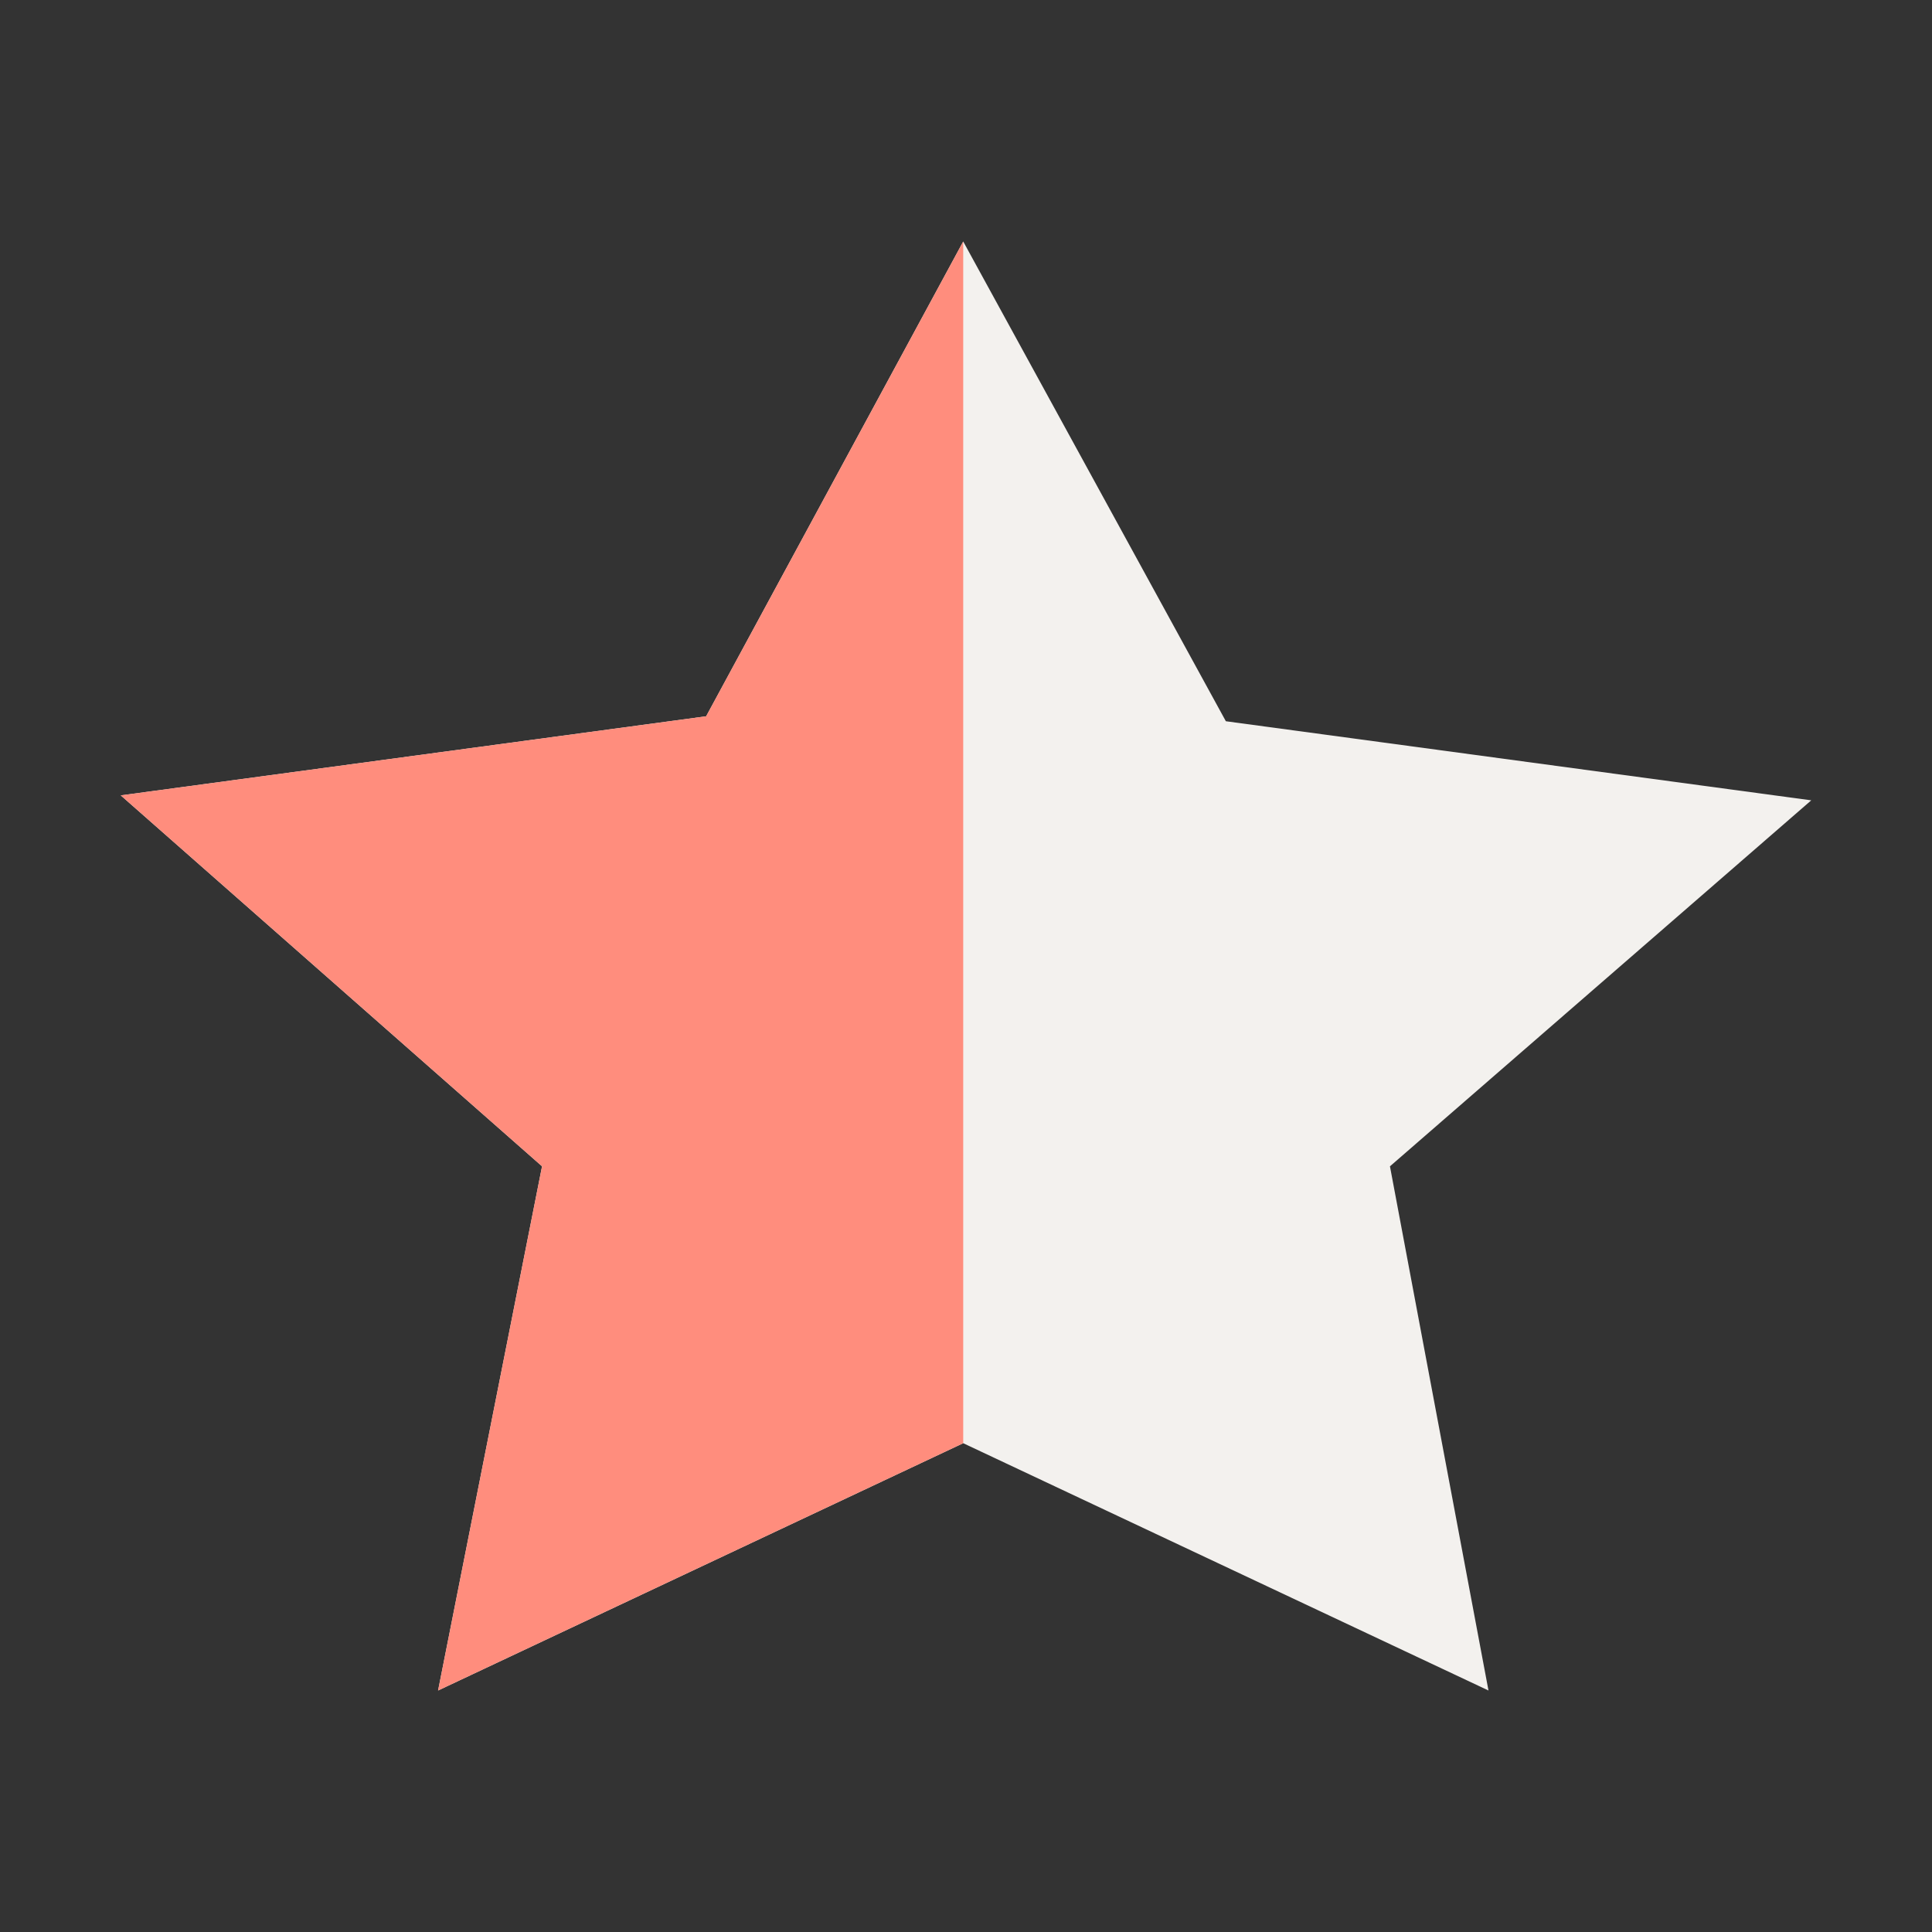
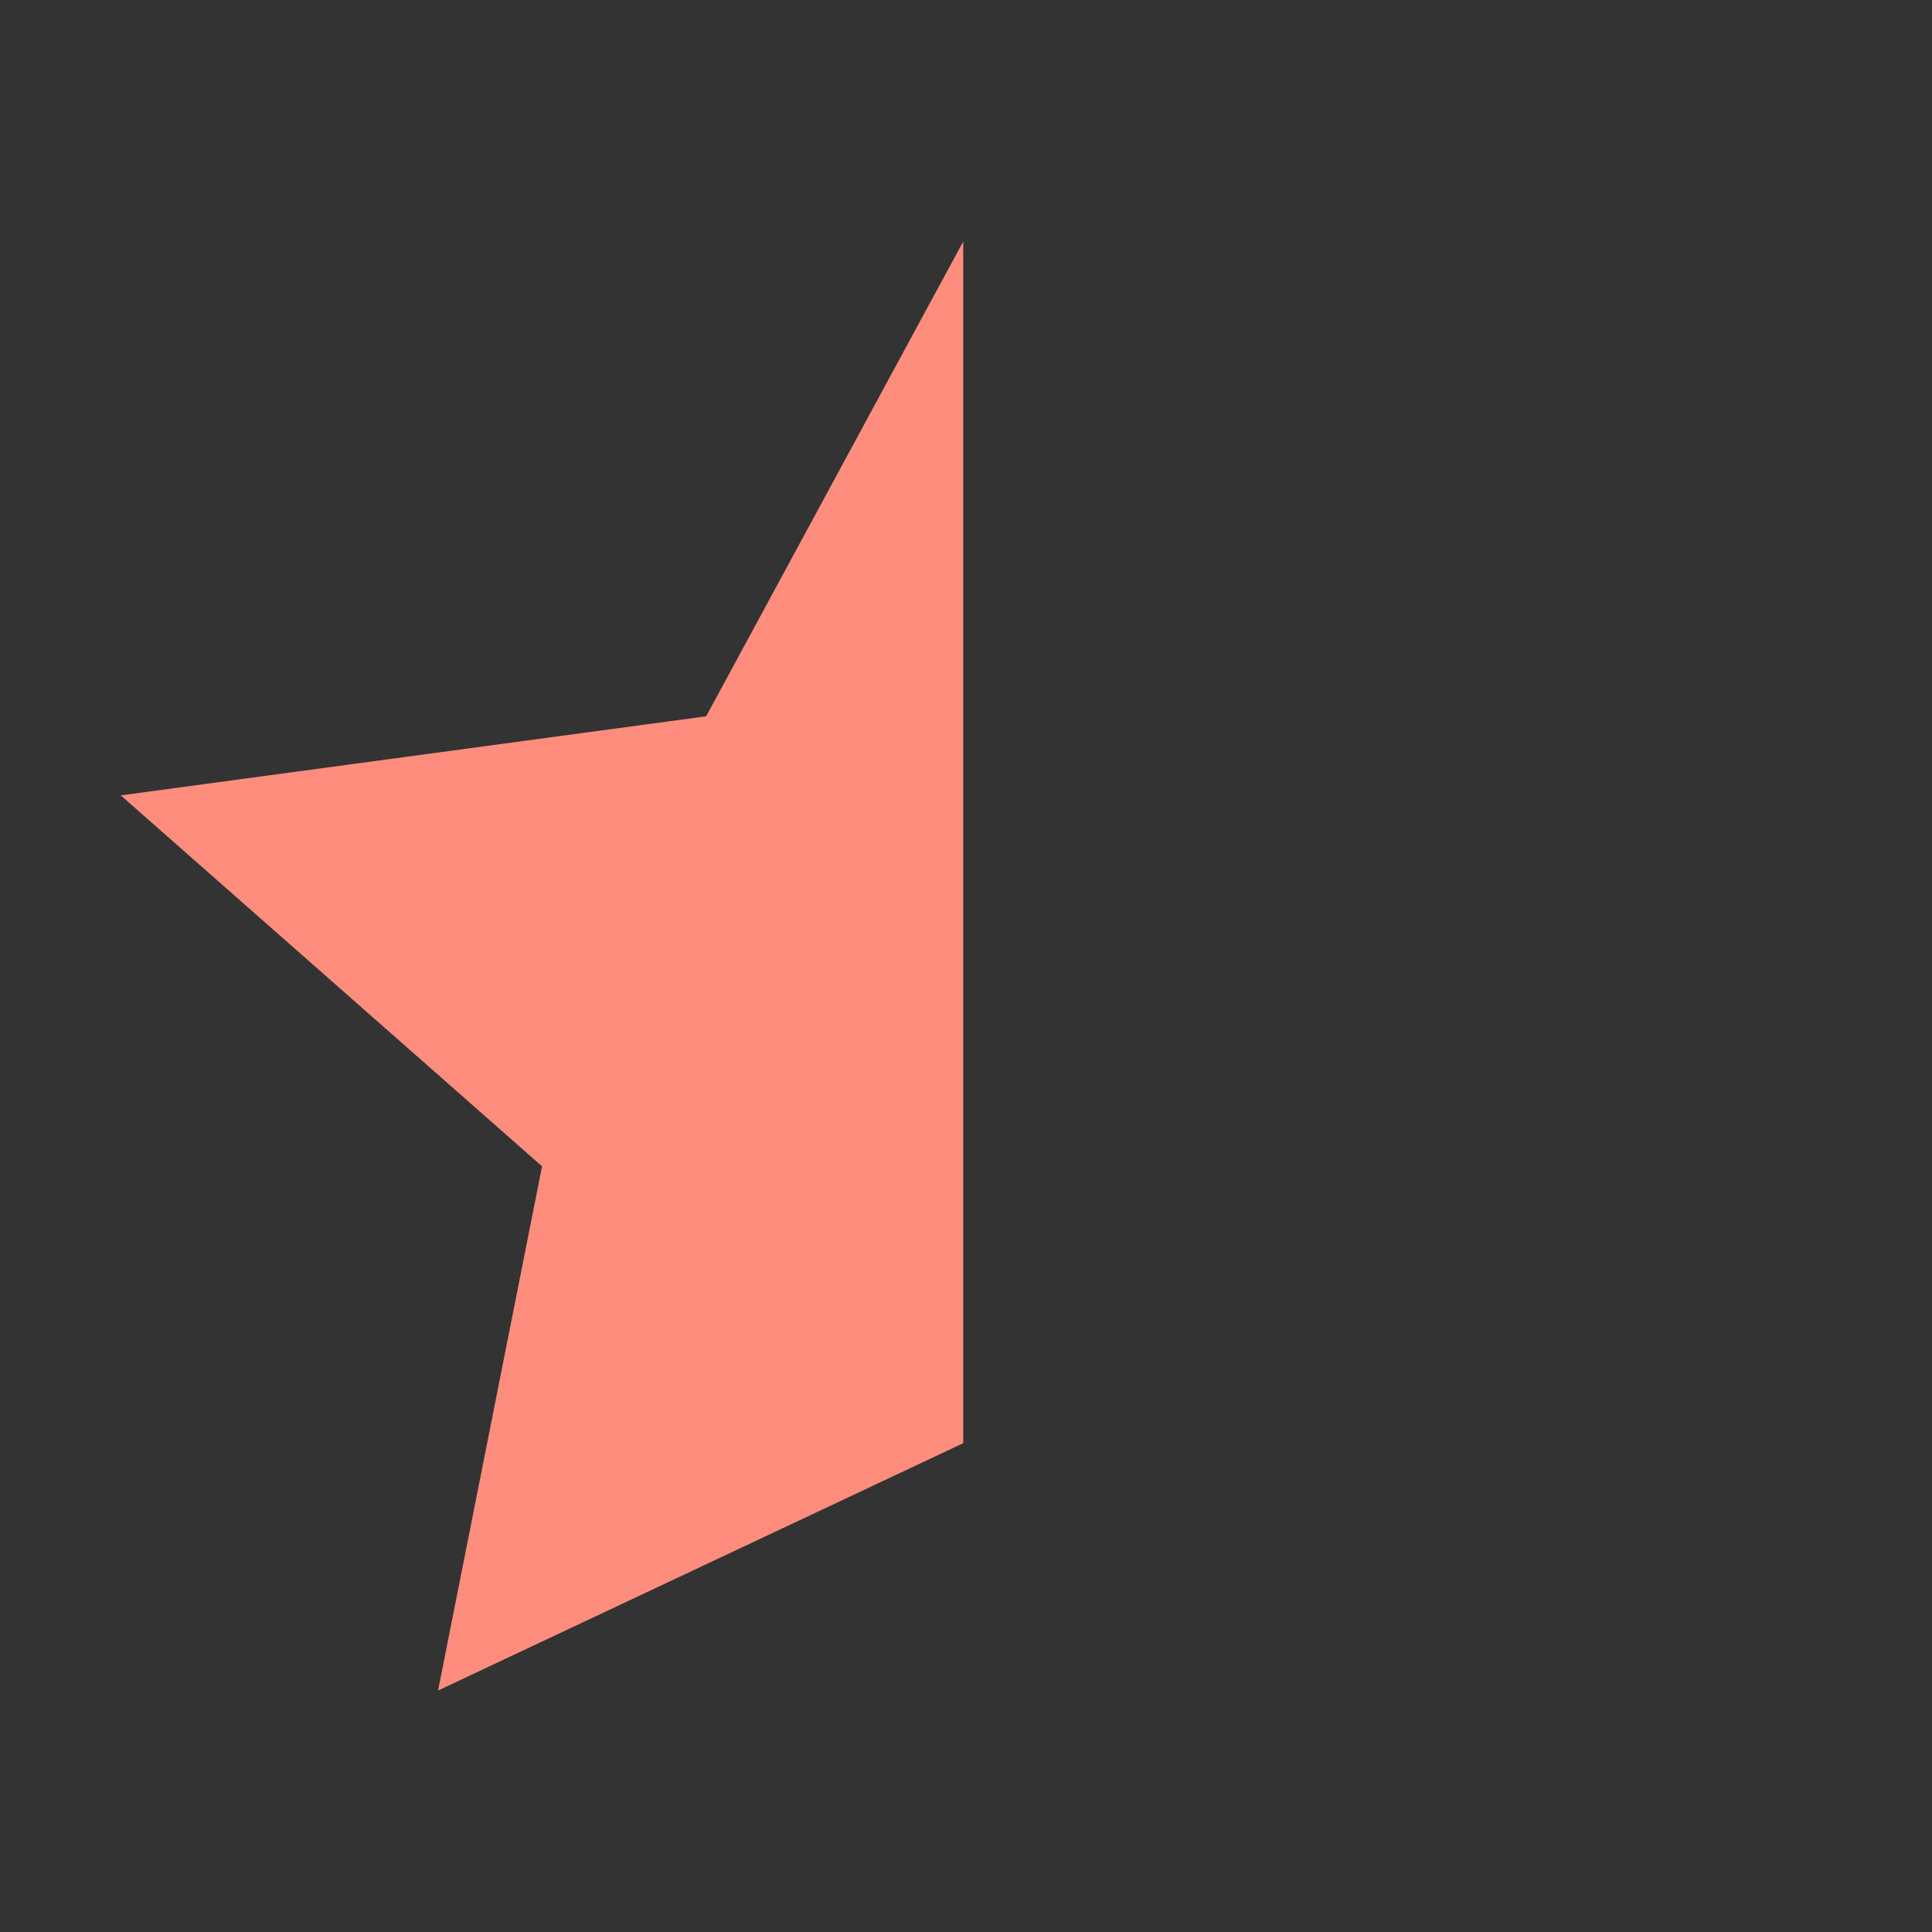
<svg xmlns="http://www.w3.org/2000/svg" width="16" height="16" viewBox="0 0 16 16" fill="none">
  <rect x="0" y="0" width="16" height="16" fill="#333333" stroke="none" />
-   <path d="M7.977 2L10.152 5.973L15 6.628L11.511 9.659L12.327 14L7.977 11.952L3.628 14L4.489 9.659L1 6.587L5.848 5.932L7.977 2Z" fill="#F3F1EE" />
  <path d="M3.628 14L7.977 11.952V2L5.848 5.932L1 6.587L4.489 9.659L3.628 14Z" fill="#FF8D7D" />
</svg>